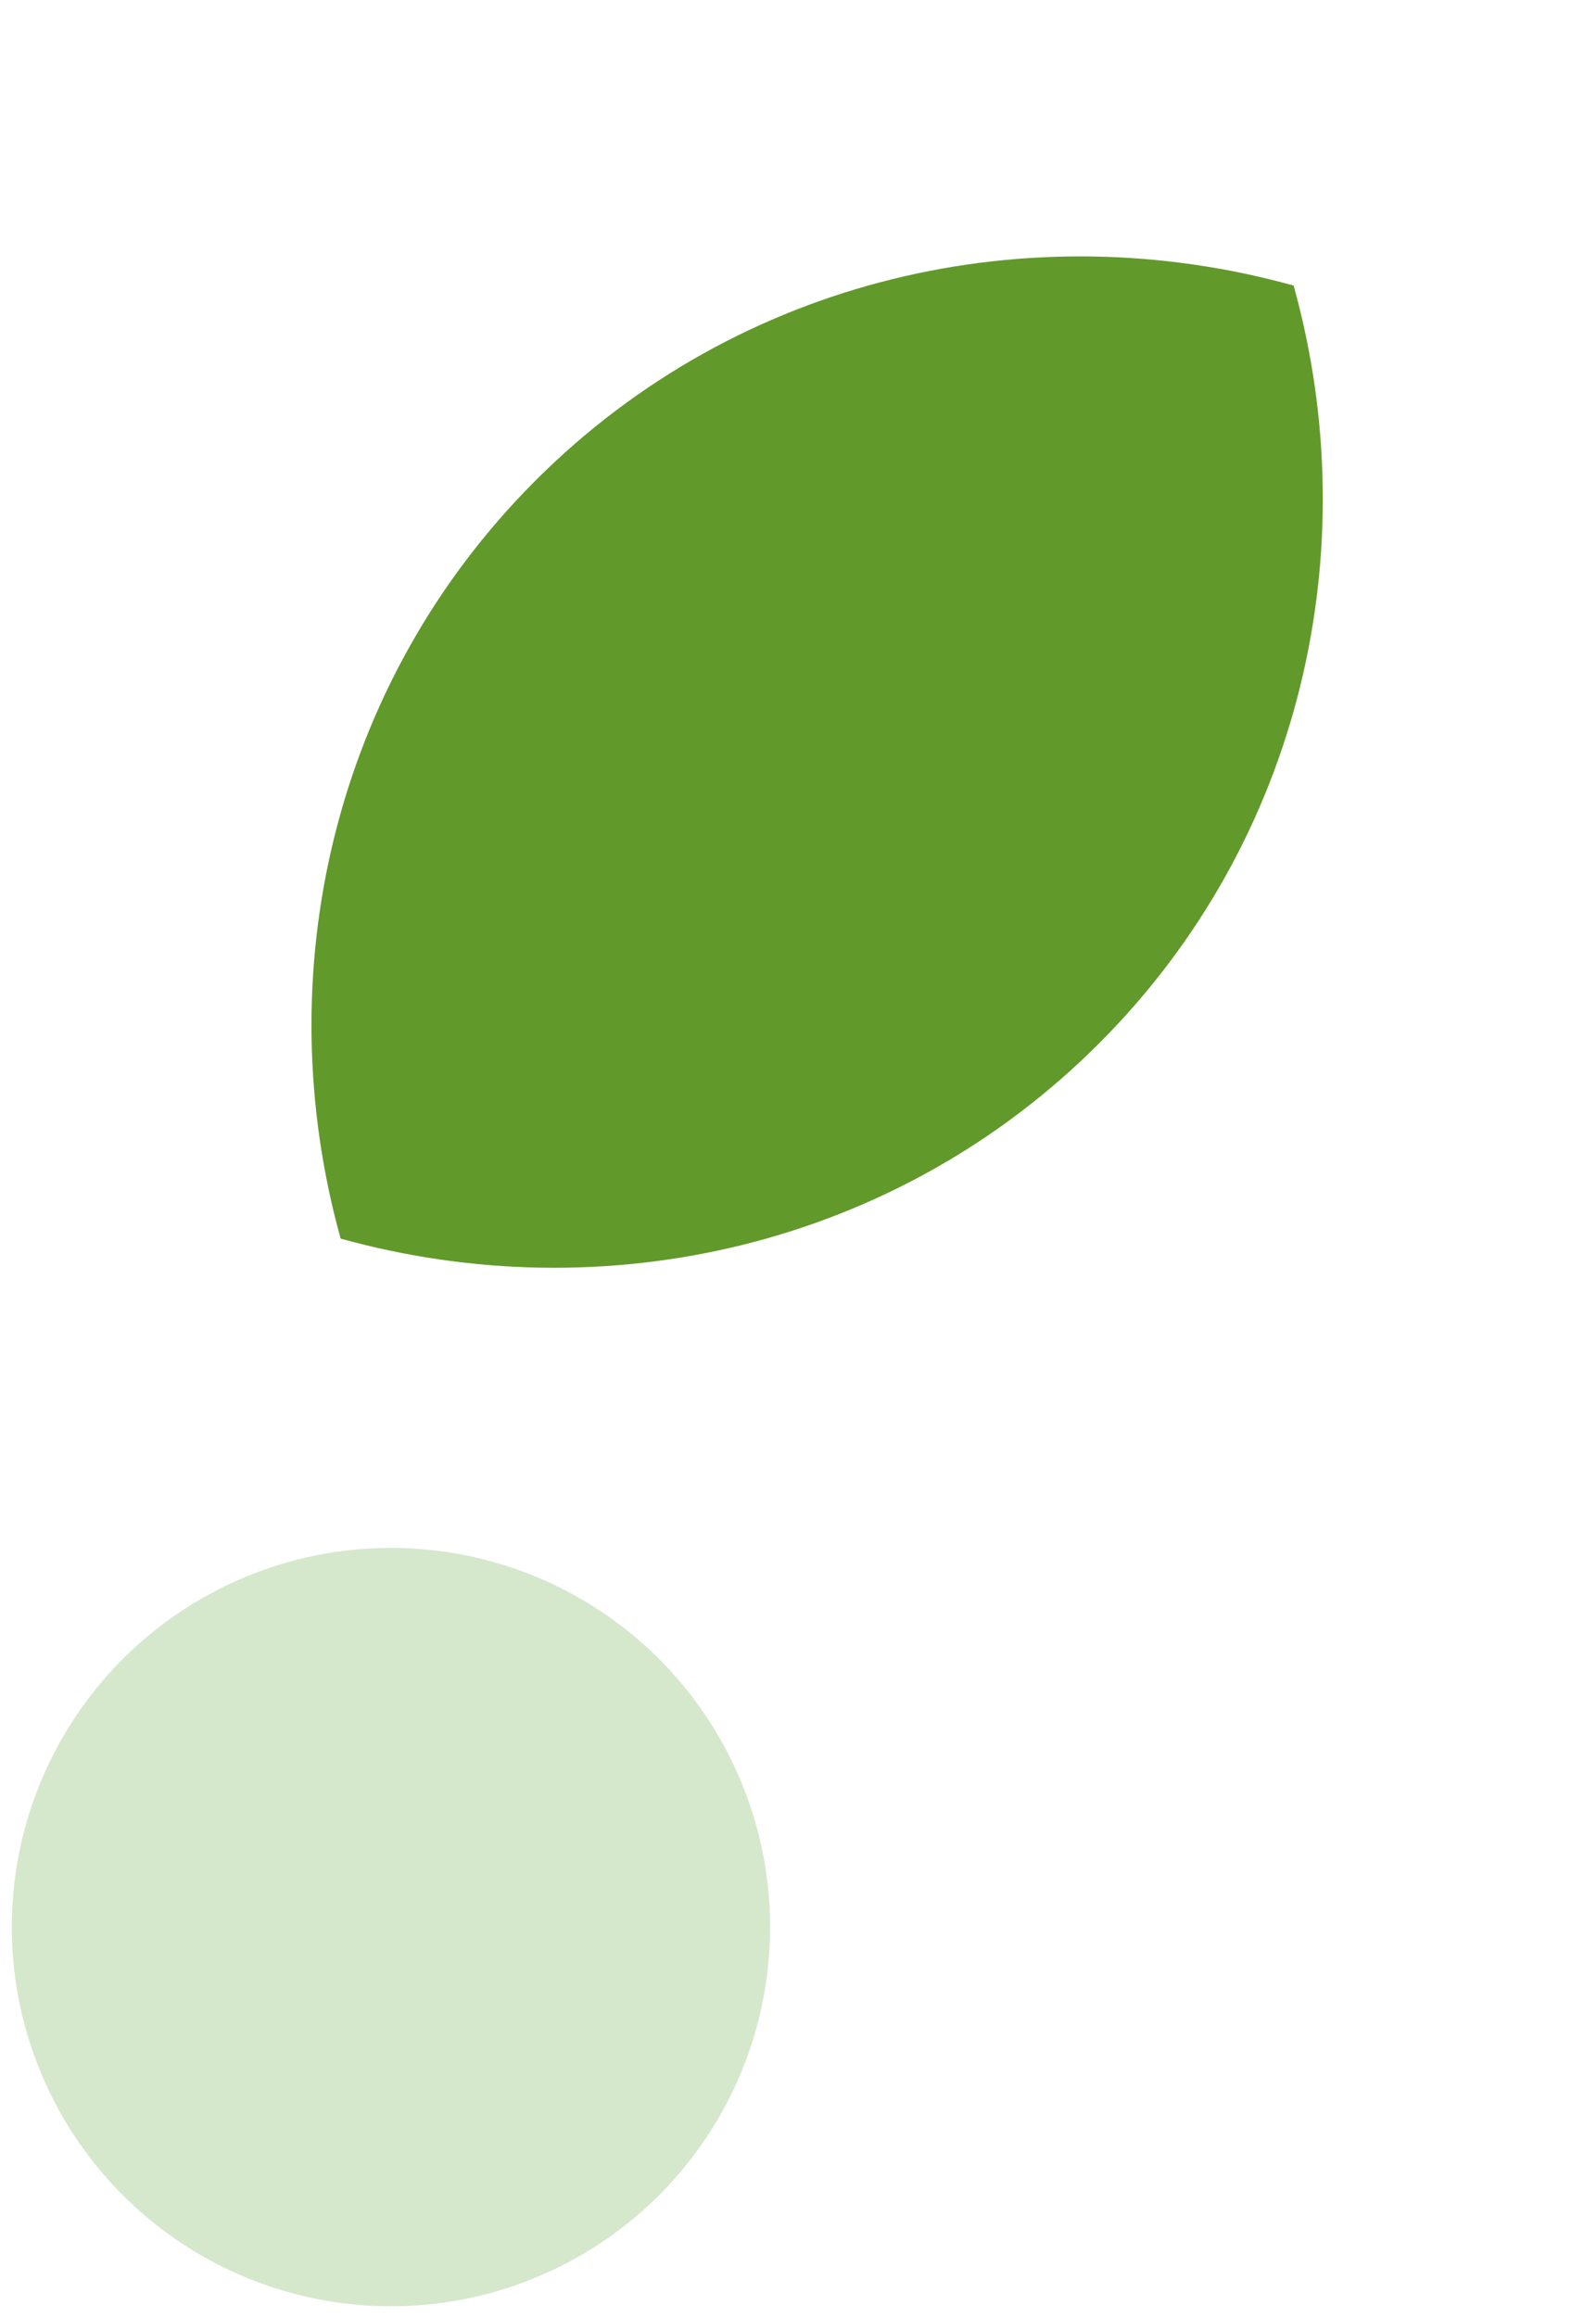
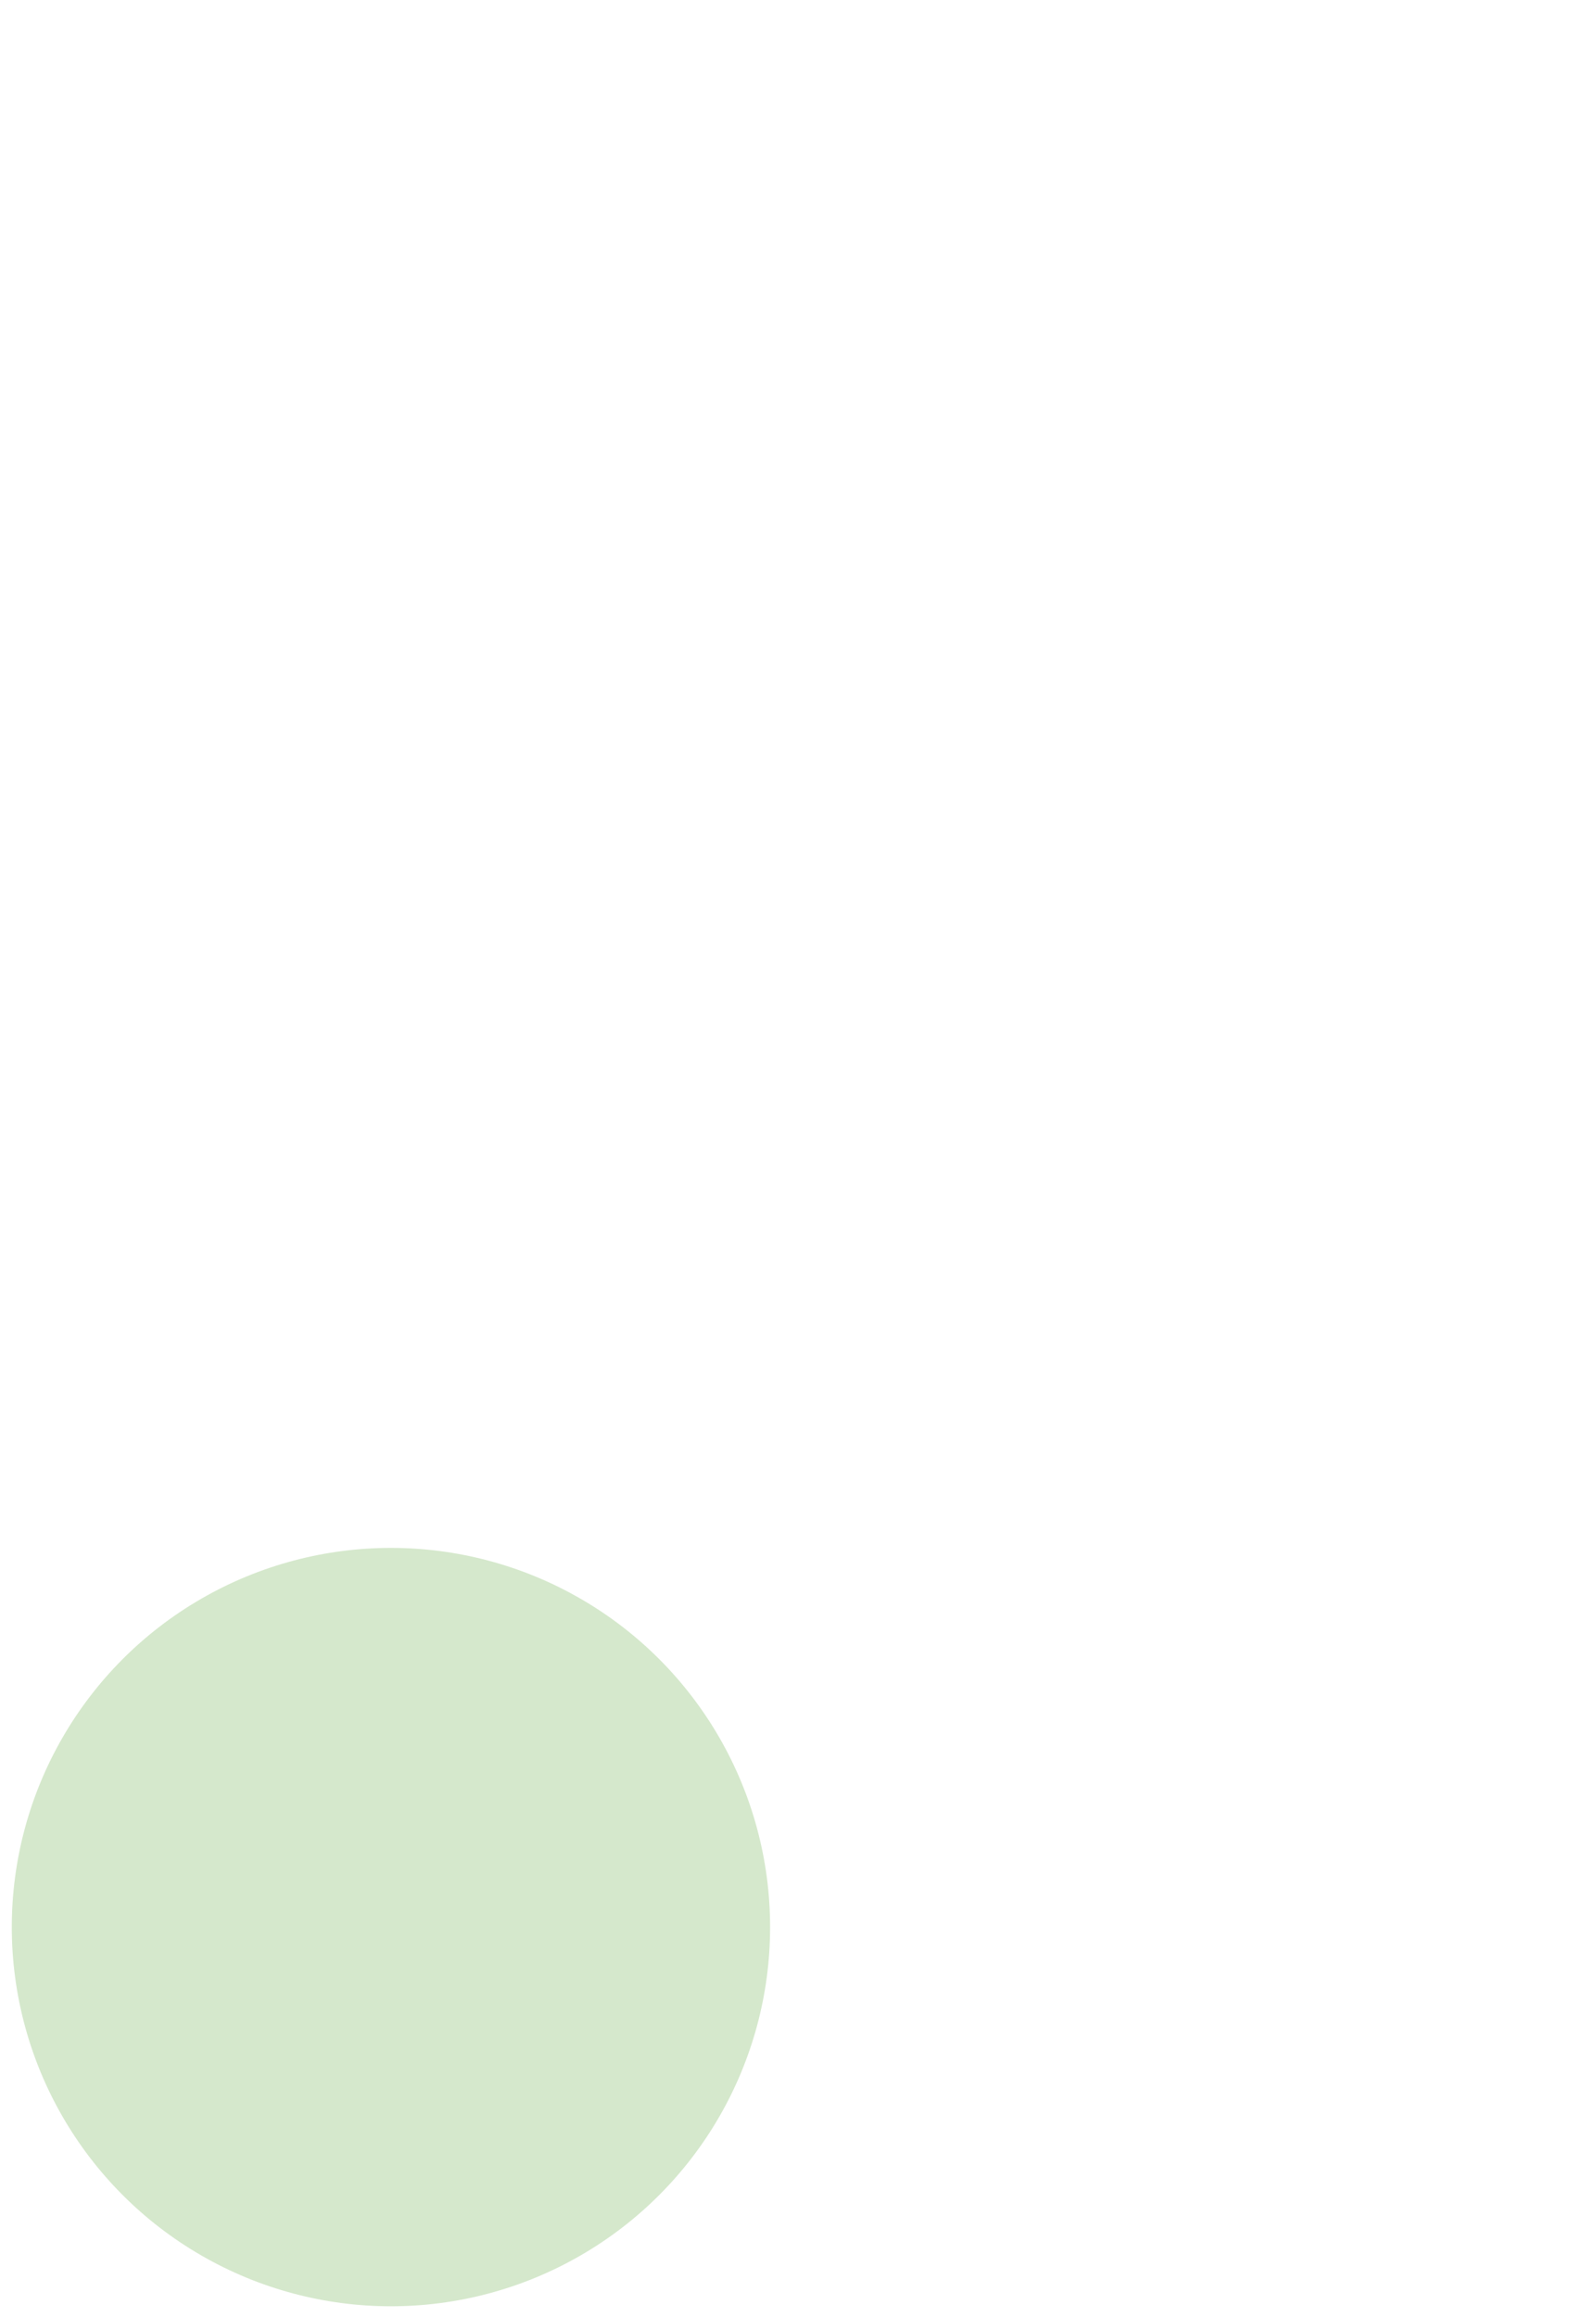
<svg xmlns="http://www.w3.org/2000/svg" width="62" height="90" viewBox="0 0 62 90" fill="none">
  <ellipse cx="15.187" cy="74.854" rx="14.729" ry="14.729" fill="#D5E8CC" />
-   <path fill-rule="evenodd" clip-rule="evenodd" d="M13.233 48.111C23.468 50.956 34.773 48.45 42.683 40.541C50.592 32.632 53.098 21.327 50.254 11.093C40.02 8.248 28.714 10.754 20.805 18.663C12.895 26.573 10.389 37.877 13.233 48.111Z" fill="#62992B" />
</svg>